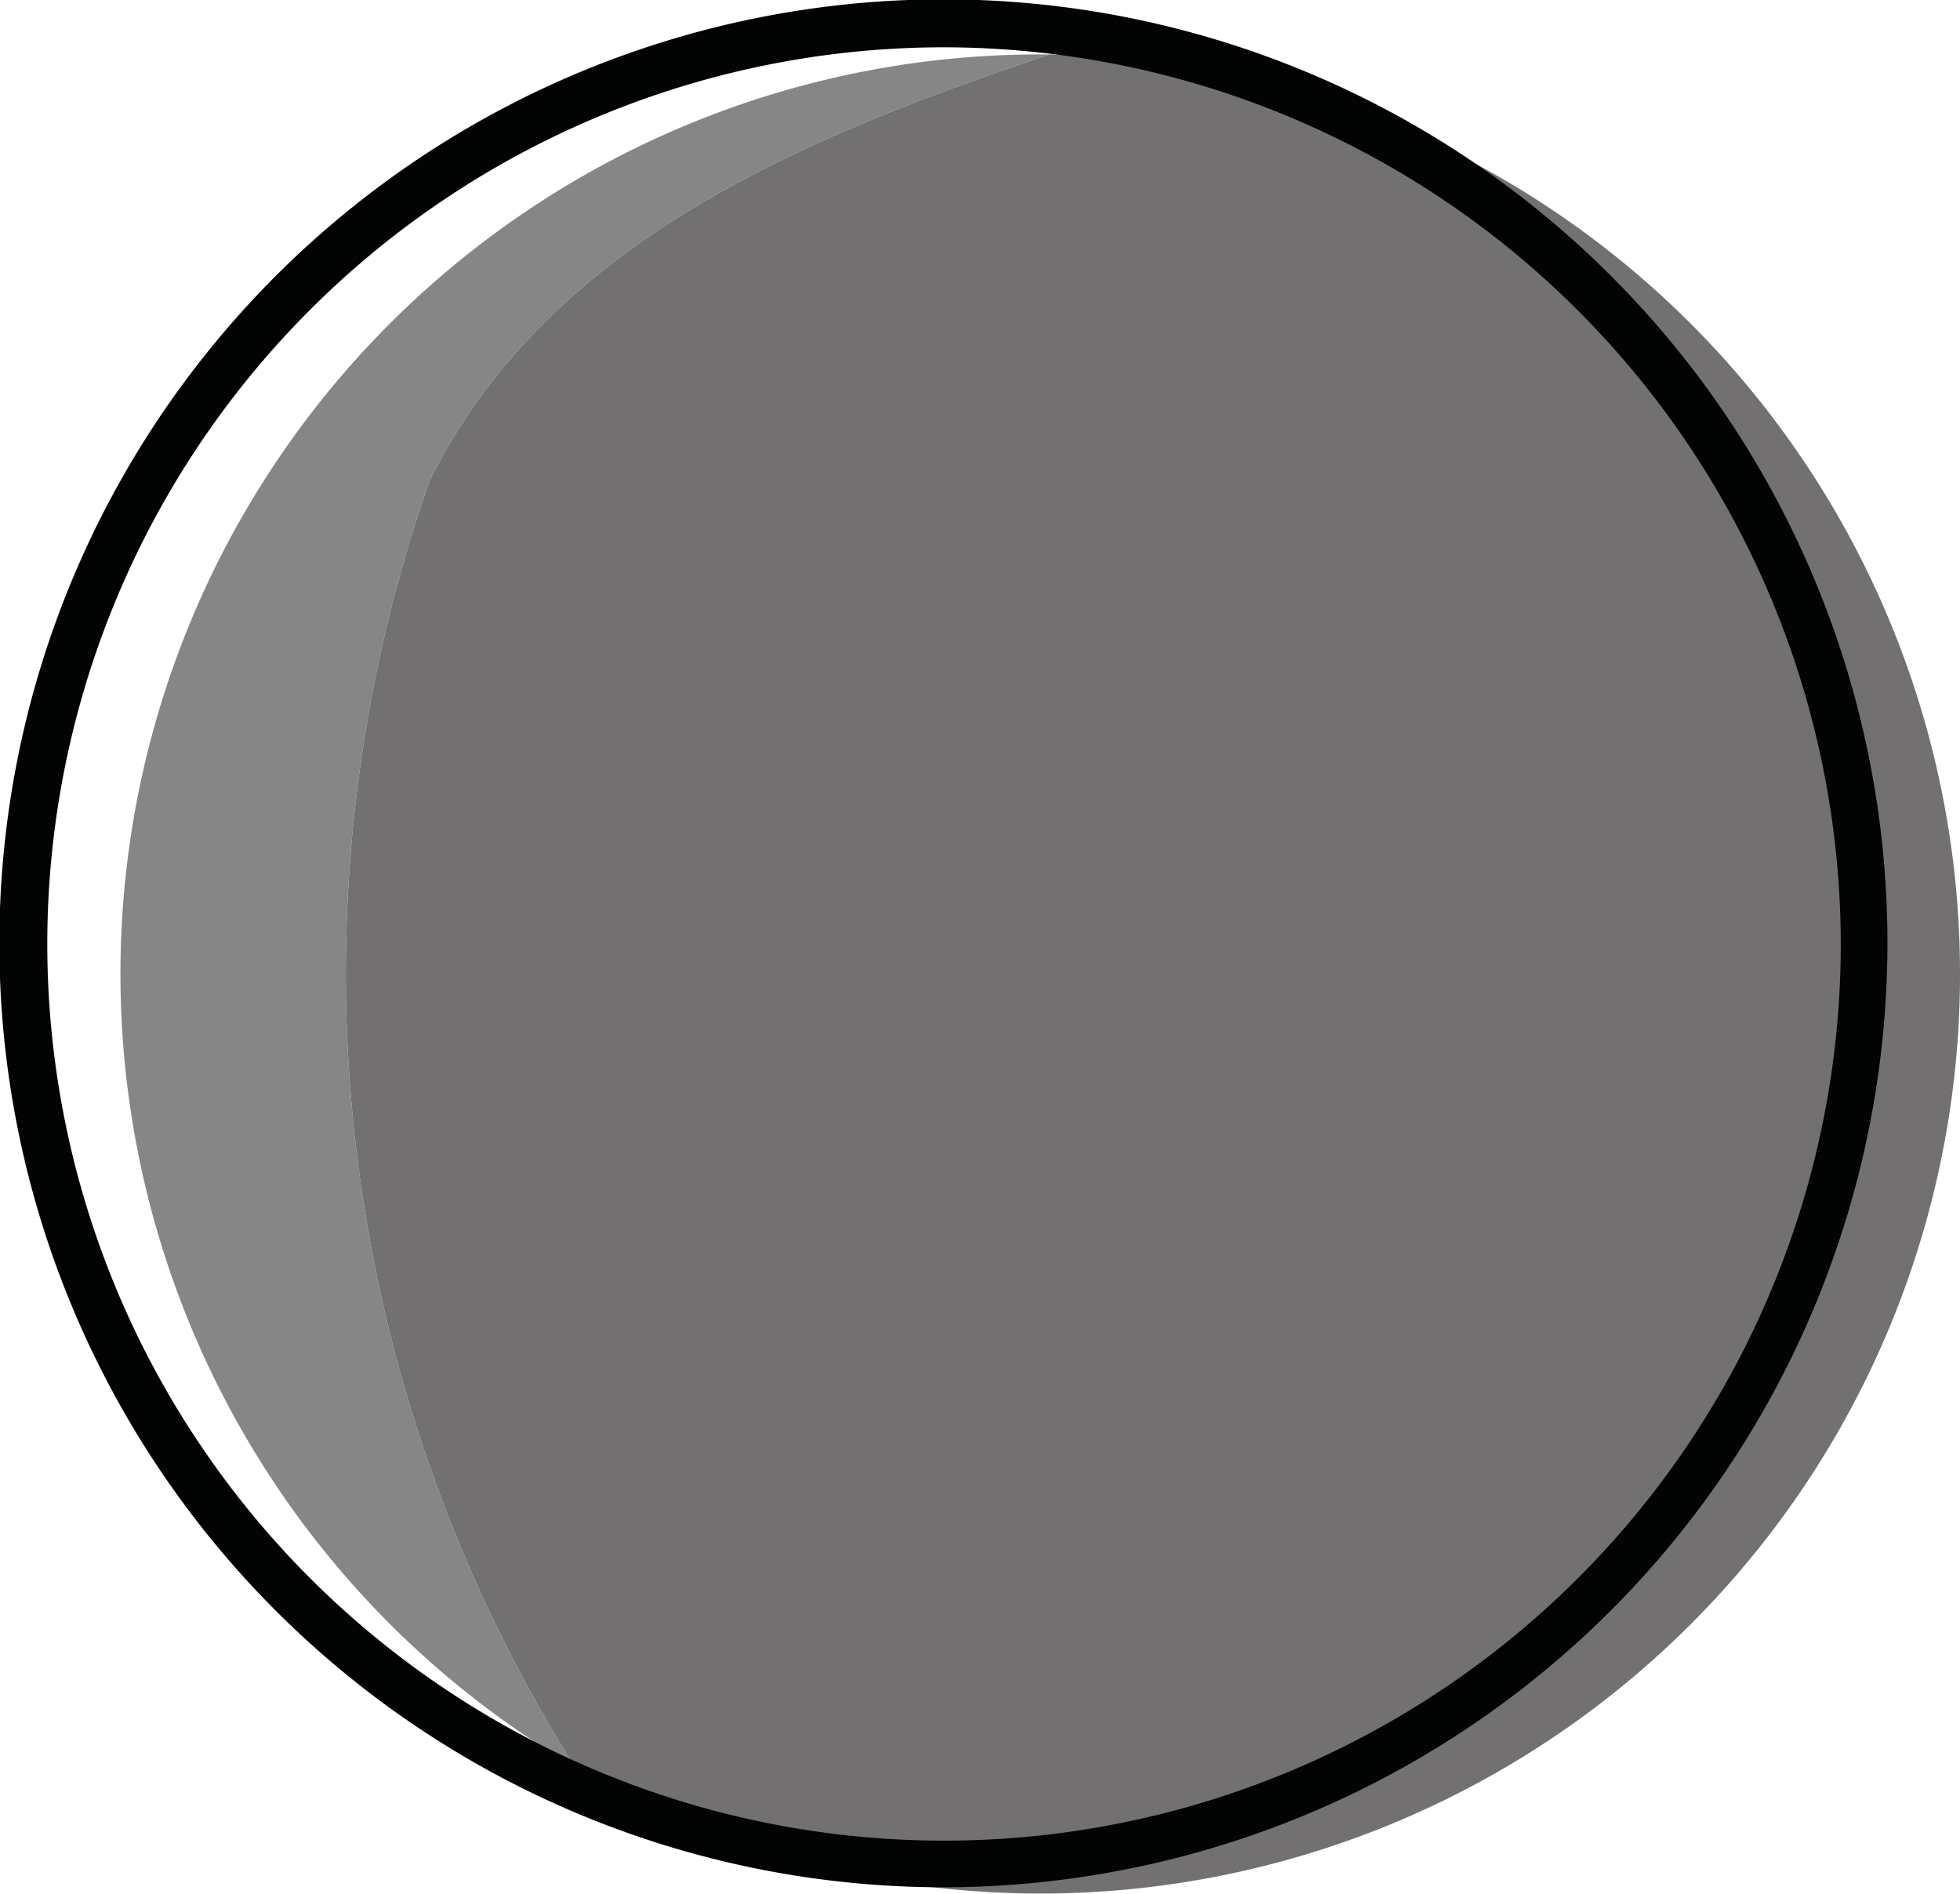
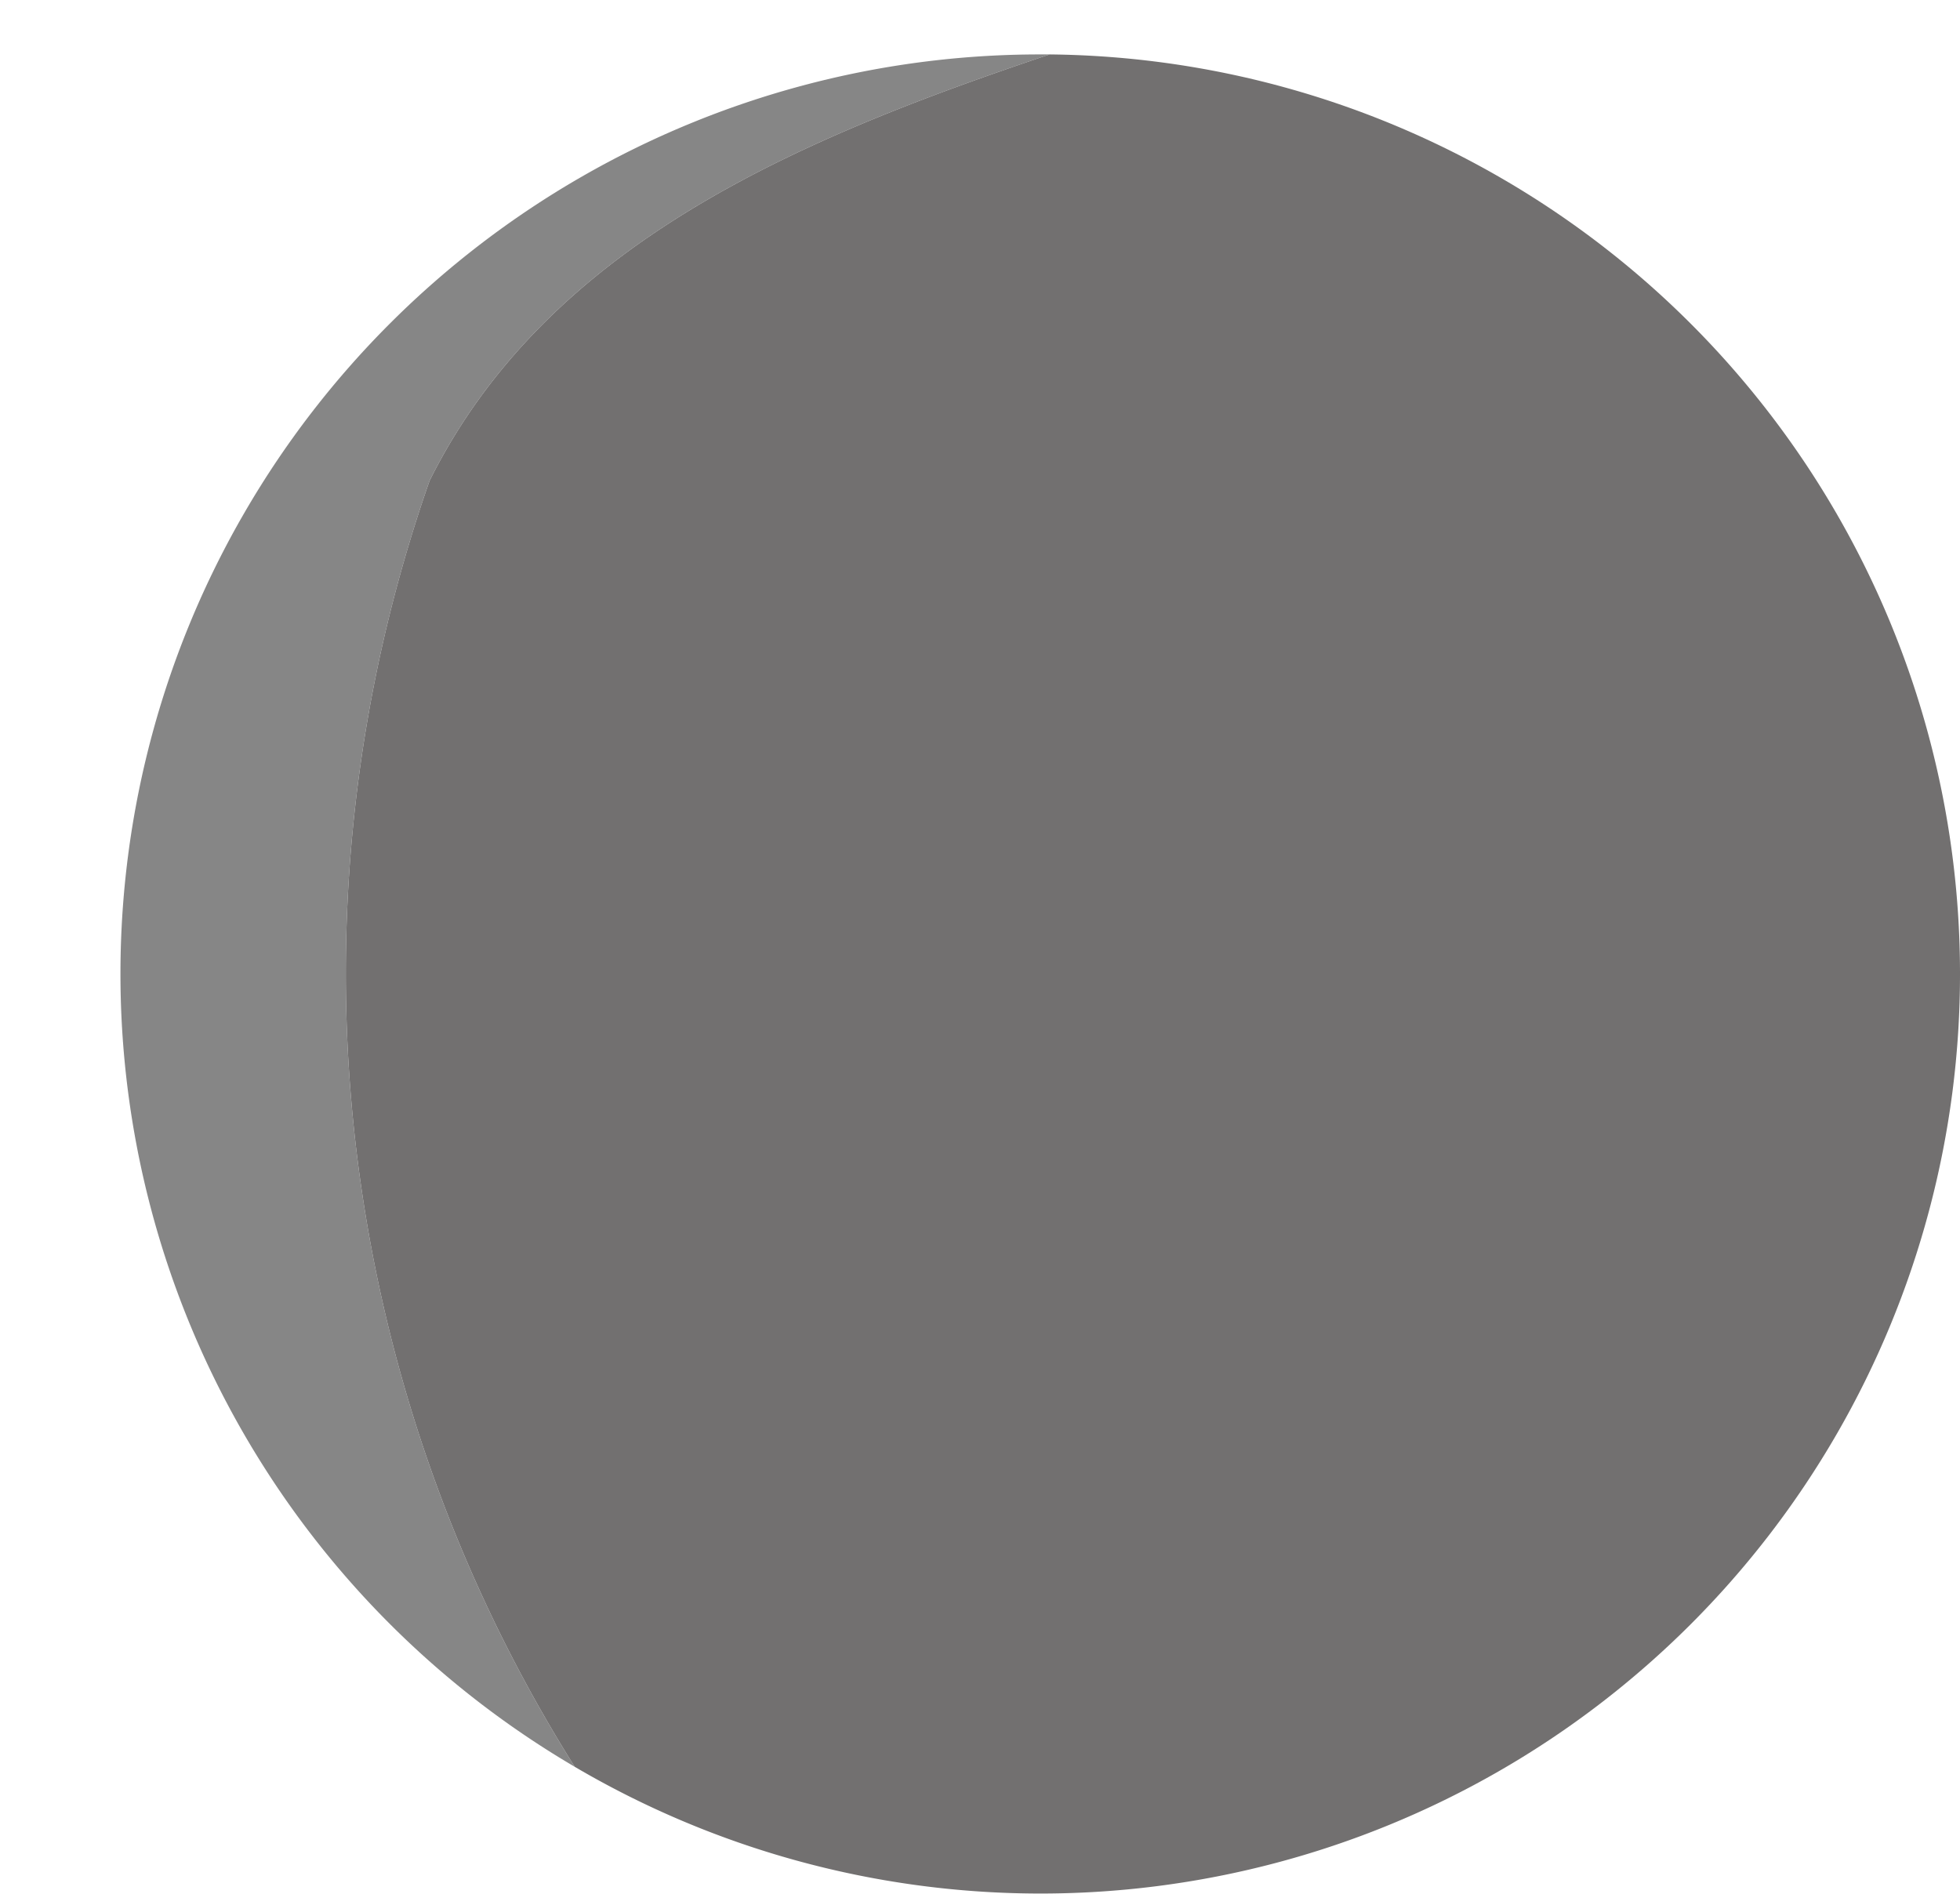
<svg xmlns="http://www.w3.org/2000/svg" viewBox="0 0 30.25 29.23">
  <defs>
    <style>.cls-1{fill:#868686;}.cls-2{fill:#727070;}.cls-3{fill:#020303;}</style>
  </defs>
  <title>aFichier 6</title>
  <g id="Calque_2" data-name="Calque 2">
    <g id="Carte_Q9" data-name="Carte Q9">
      <path class="cls-1" d="M6.63,7.42C8.47,3.73,12.39,2.12,16.2.84h-.15A14.19,14.19,0,0,0,8.87,27.27,23,23,0,0,1,6.63,7.42Z" />
      <path class="cls-2" d="M30.25,15A14.19,14.19,0,0,0,16.2.84C12.39,2.12,8.47,3.73,6.63,7.42A23,23,0,0,0,8.87,27.27,14.19,14.19,0,0,0,30.25,15Z" />
-       <path class="cls-3" d="M14.57,29.13A14.57,14.57,0,1,1,29.13,14.57,14.58,14.58,0,0,1,14.57,29.13Zm0-28.4A13.84,13.84,0,1,0,28.41,14.57,13.86,13.86,0,0,0,14.57.73Z" />
    </g>
  </g>
</svg>